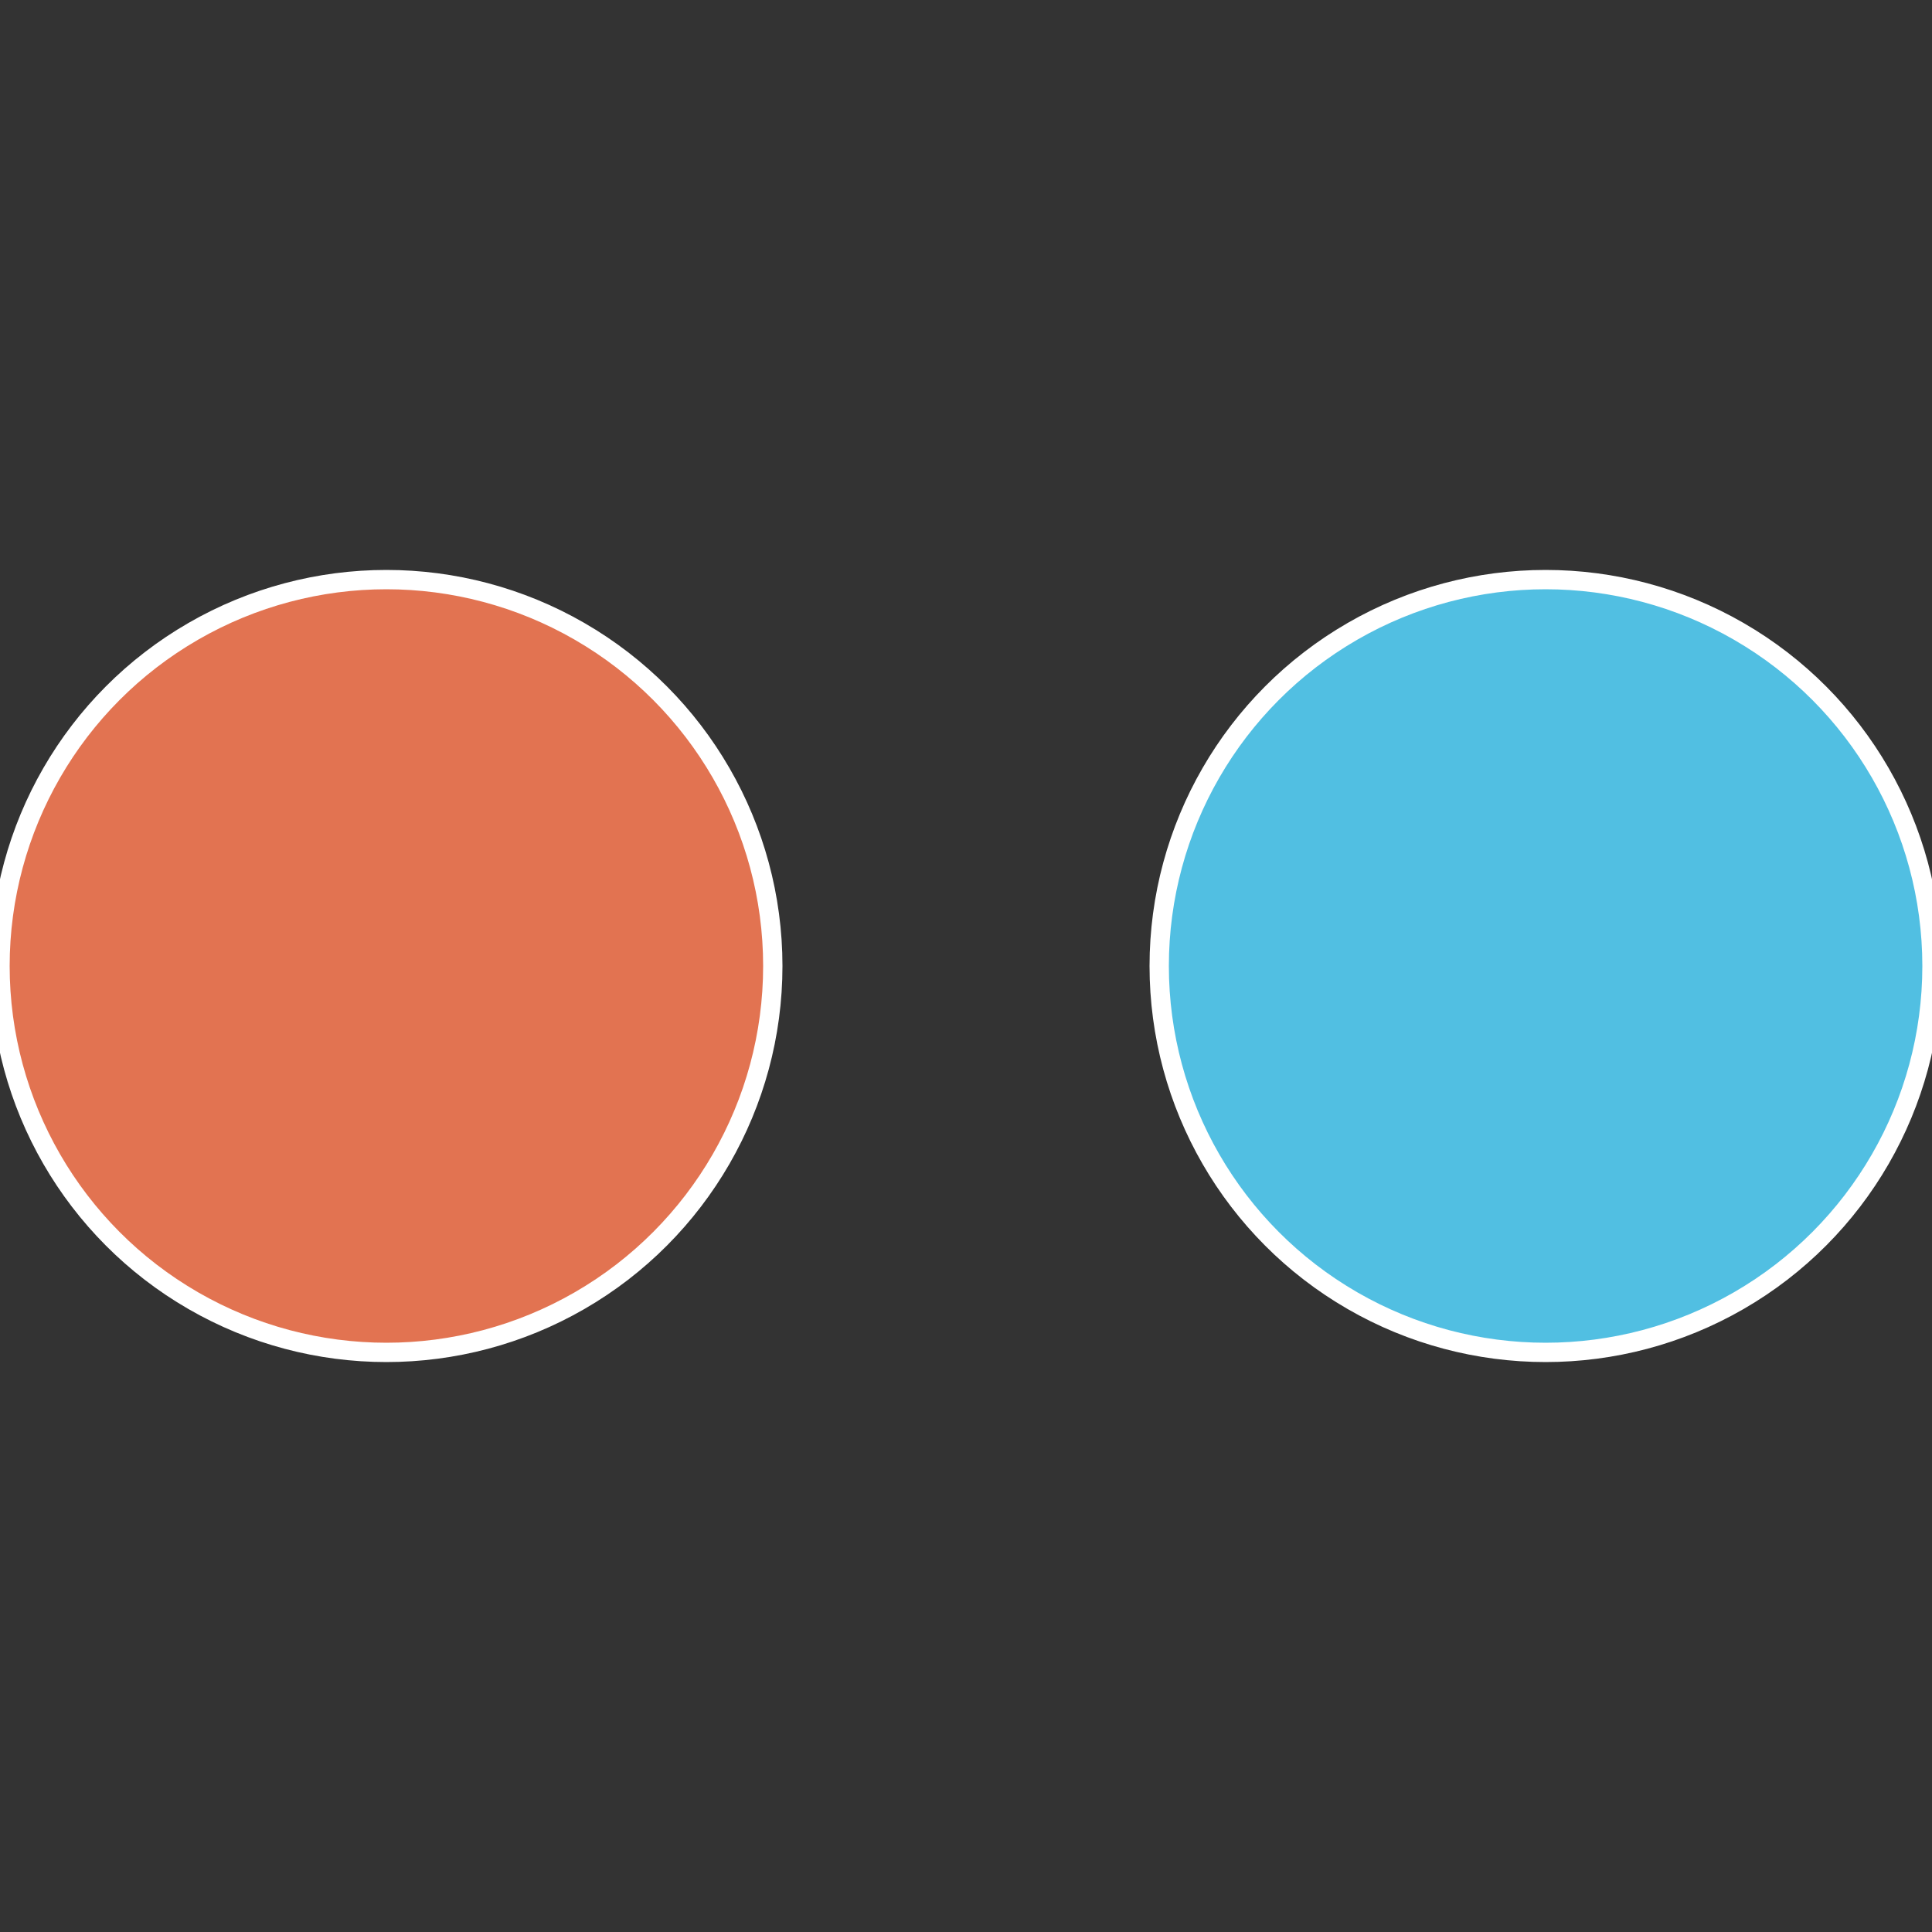
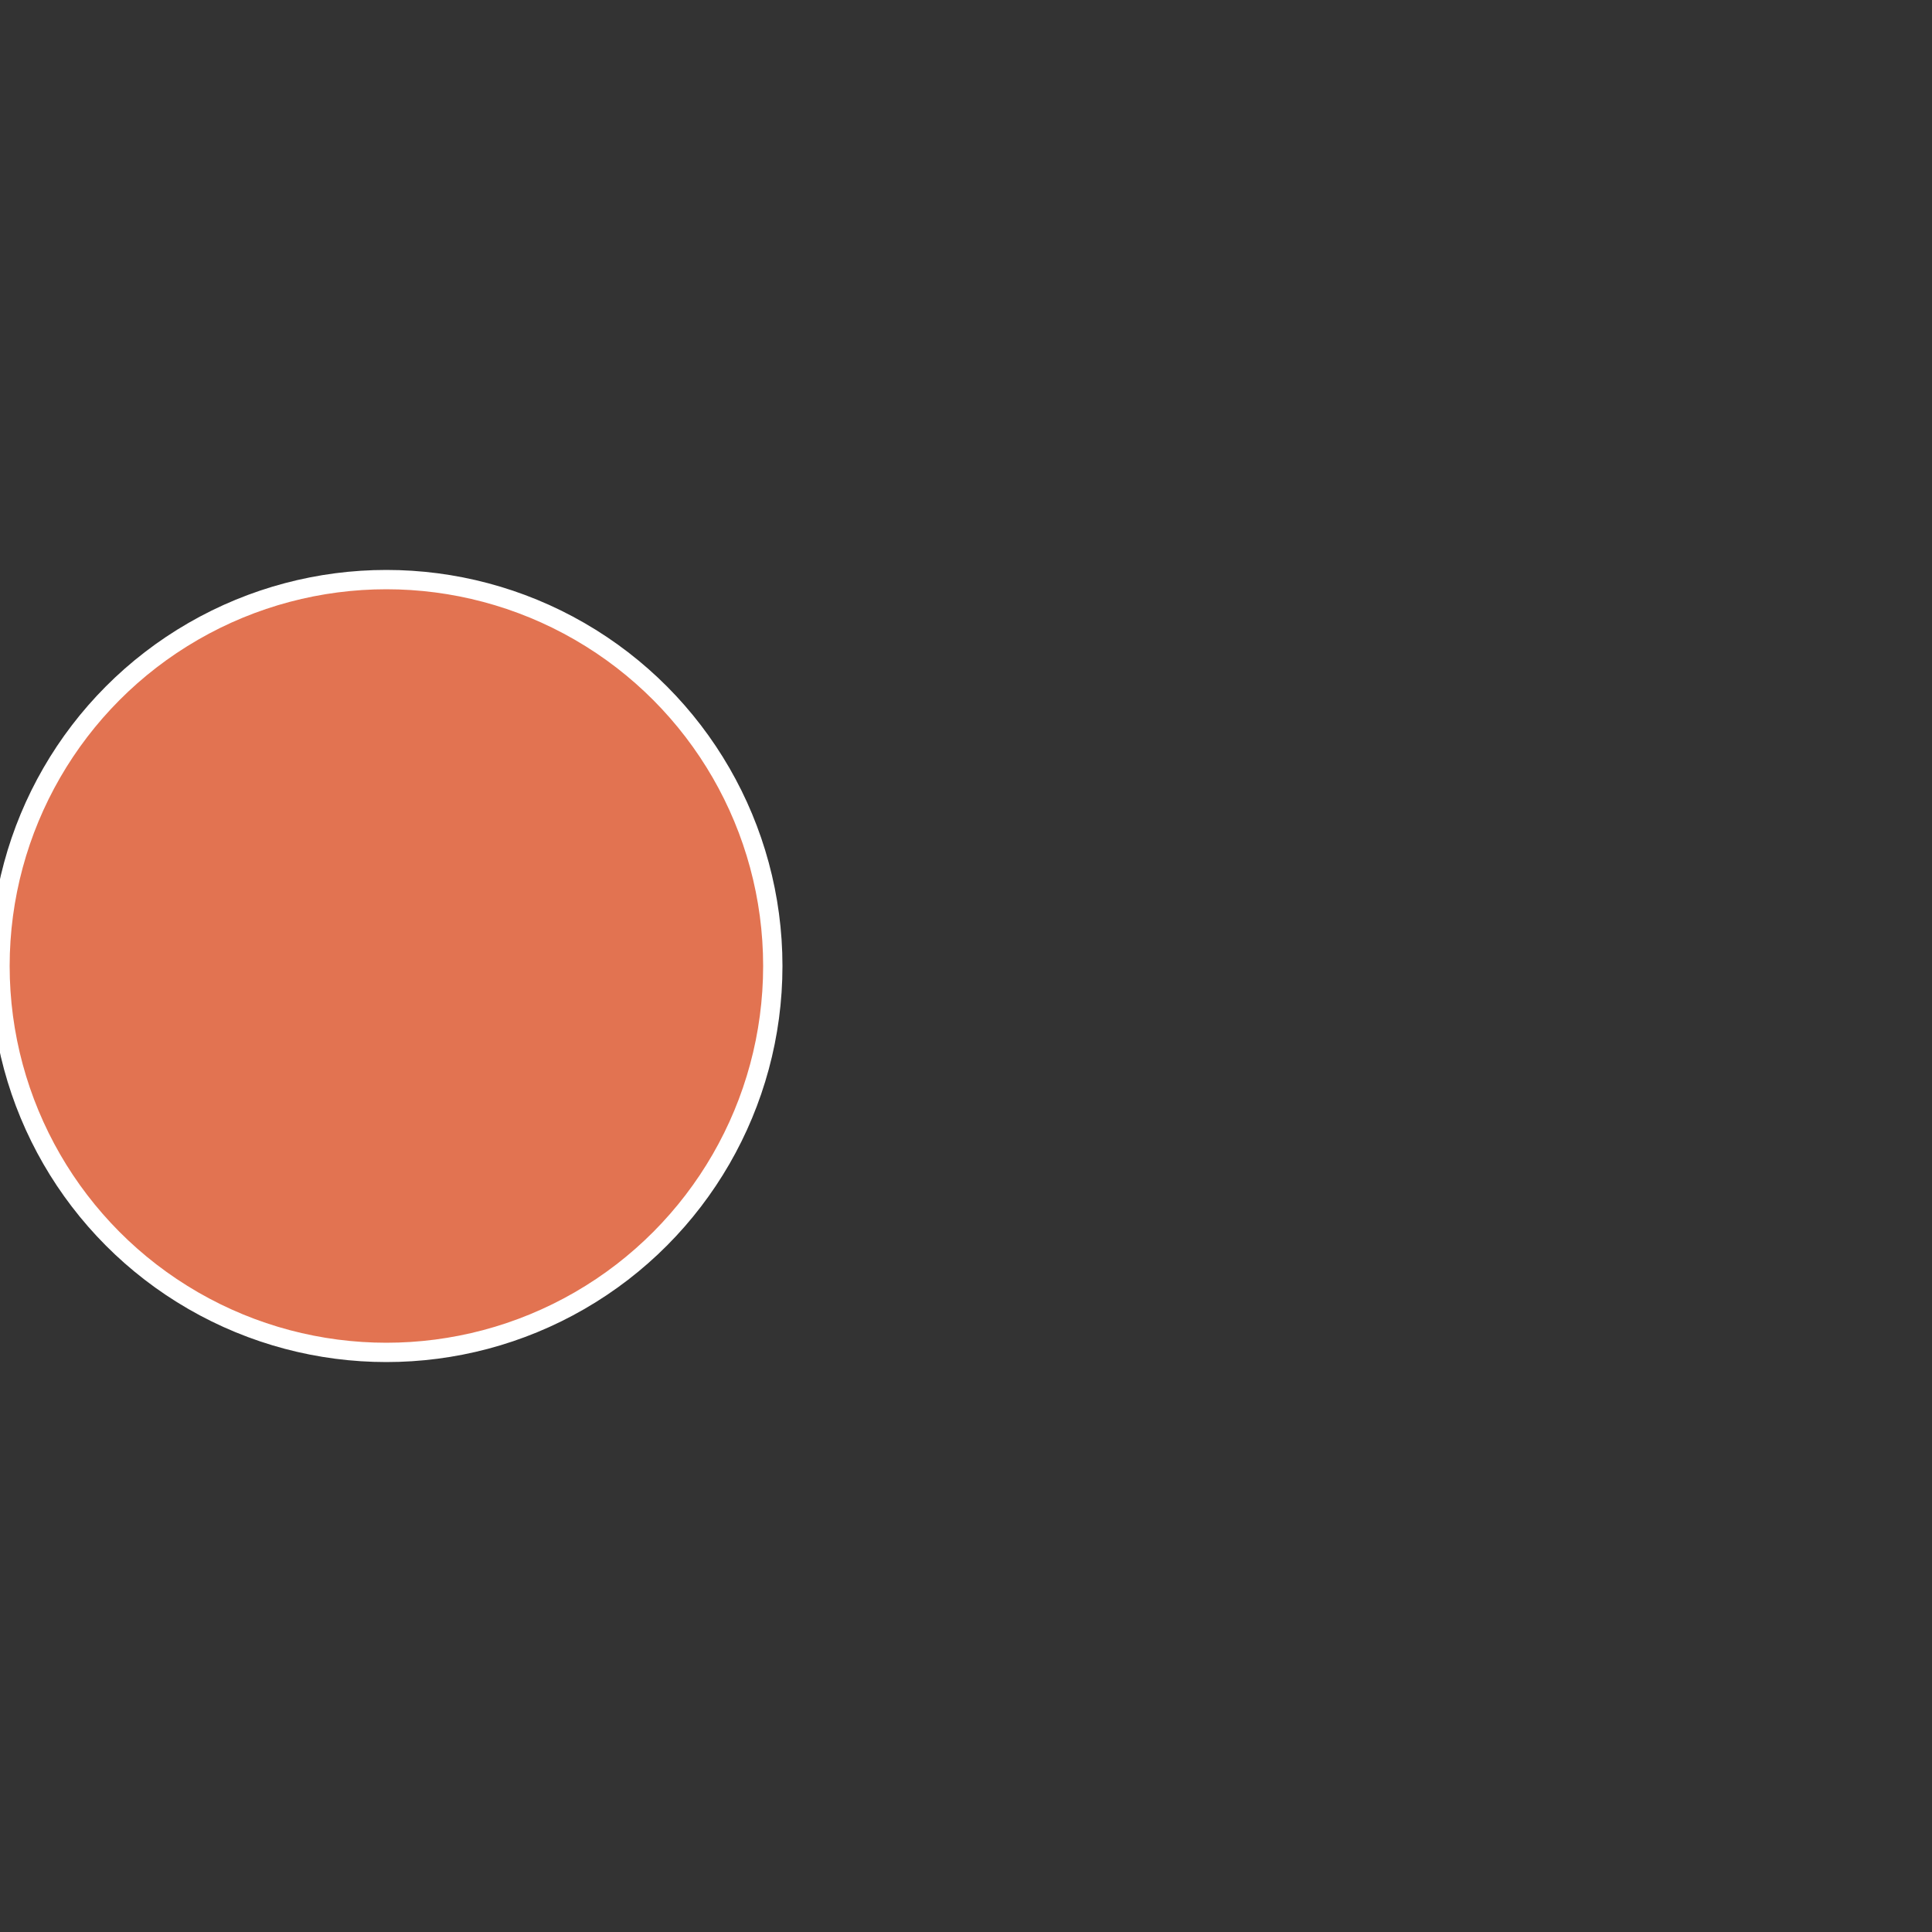
<svg xmlns="http://www.w3.org/2000/svg" width="500" height="500" viewBox="-1 -1 2 2">
  <rect x="-1" y="-1" width="2" height="2" fill="#333333" stroke="none" />
-   <circle cx="0.6" cy="0" r="0.4" fill="#51bfe2" stroke="#fff" stroke-width="1%" />
  <circle cx="-0.6" cy="7.3478807948841E-17" r="0.4" fill="#e27351" stroke="#fff" stroke-width="1%" />
</svg>